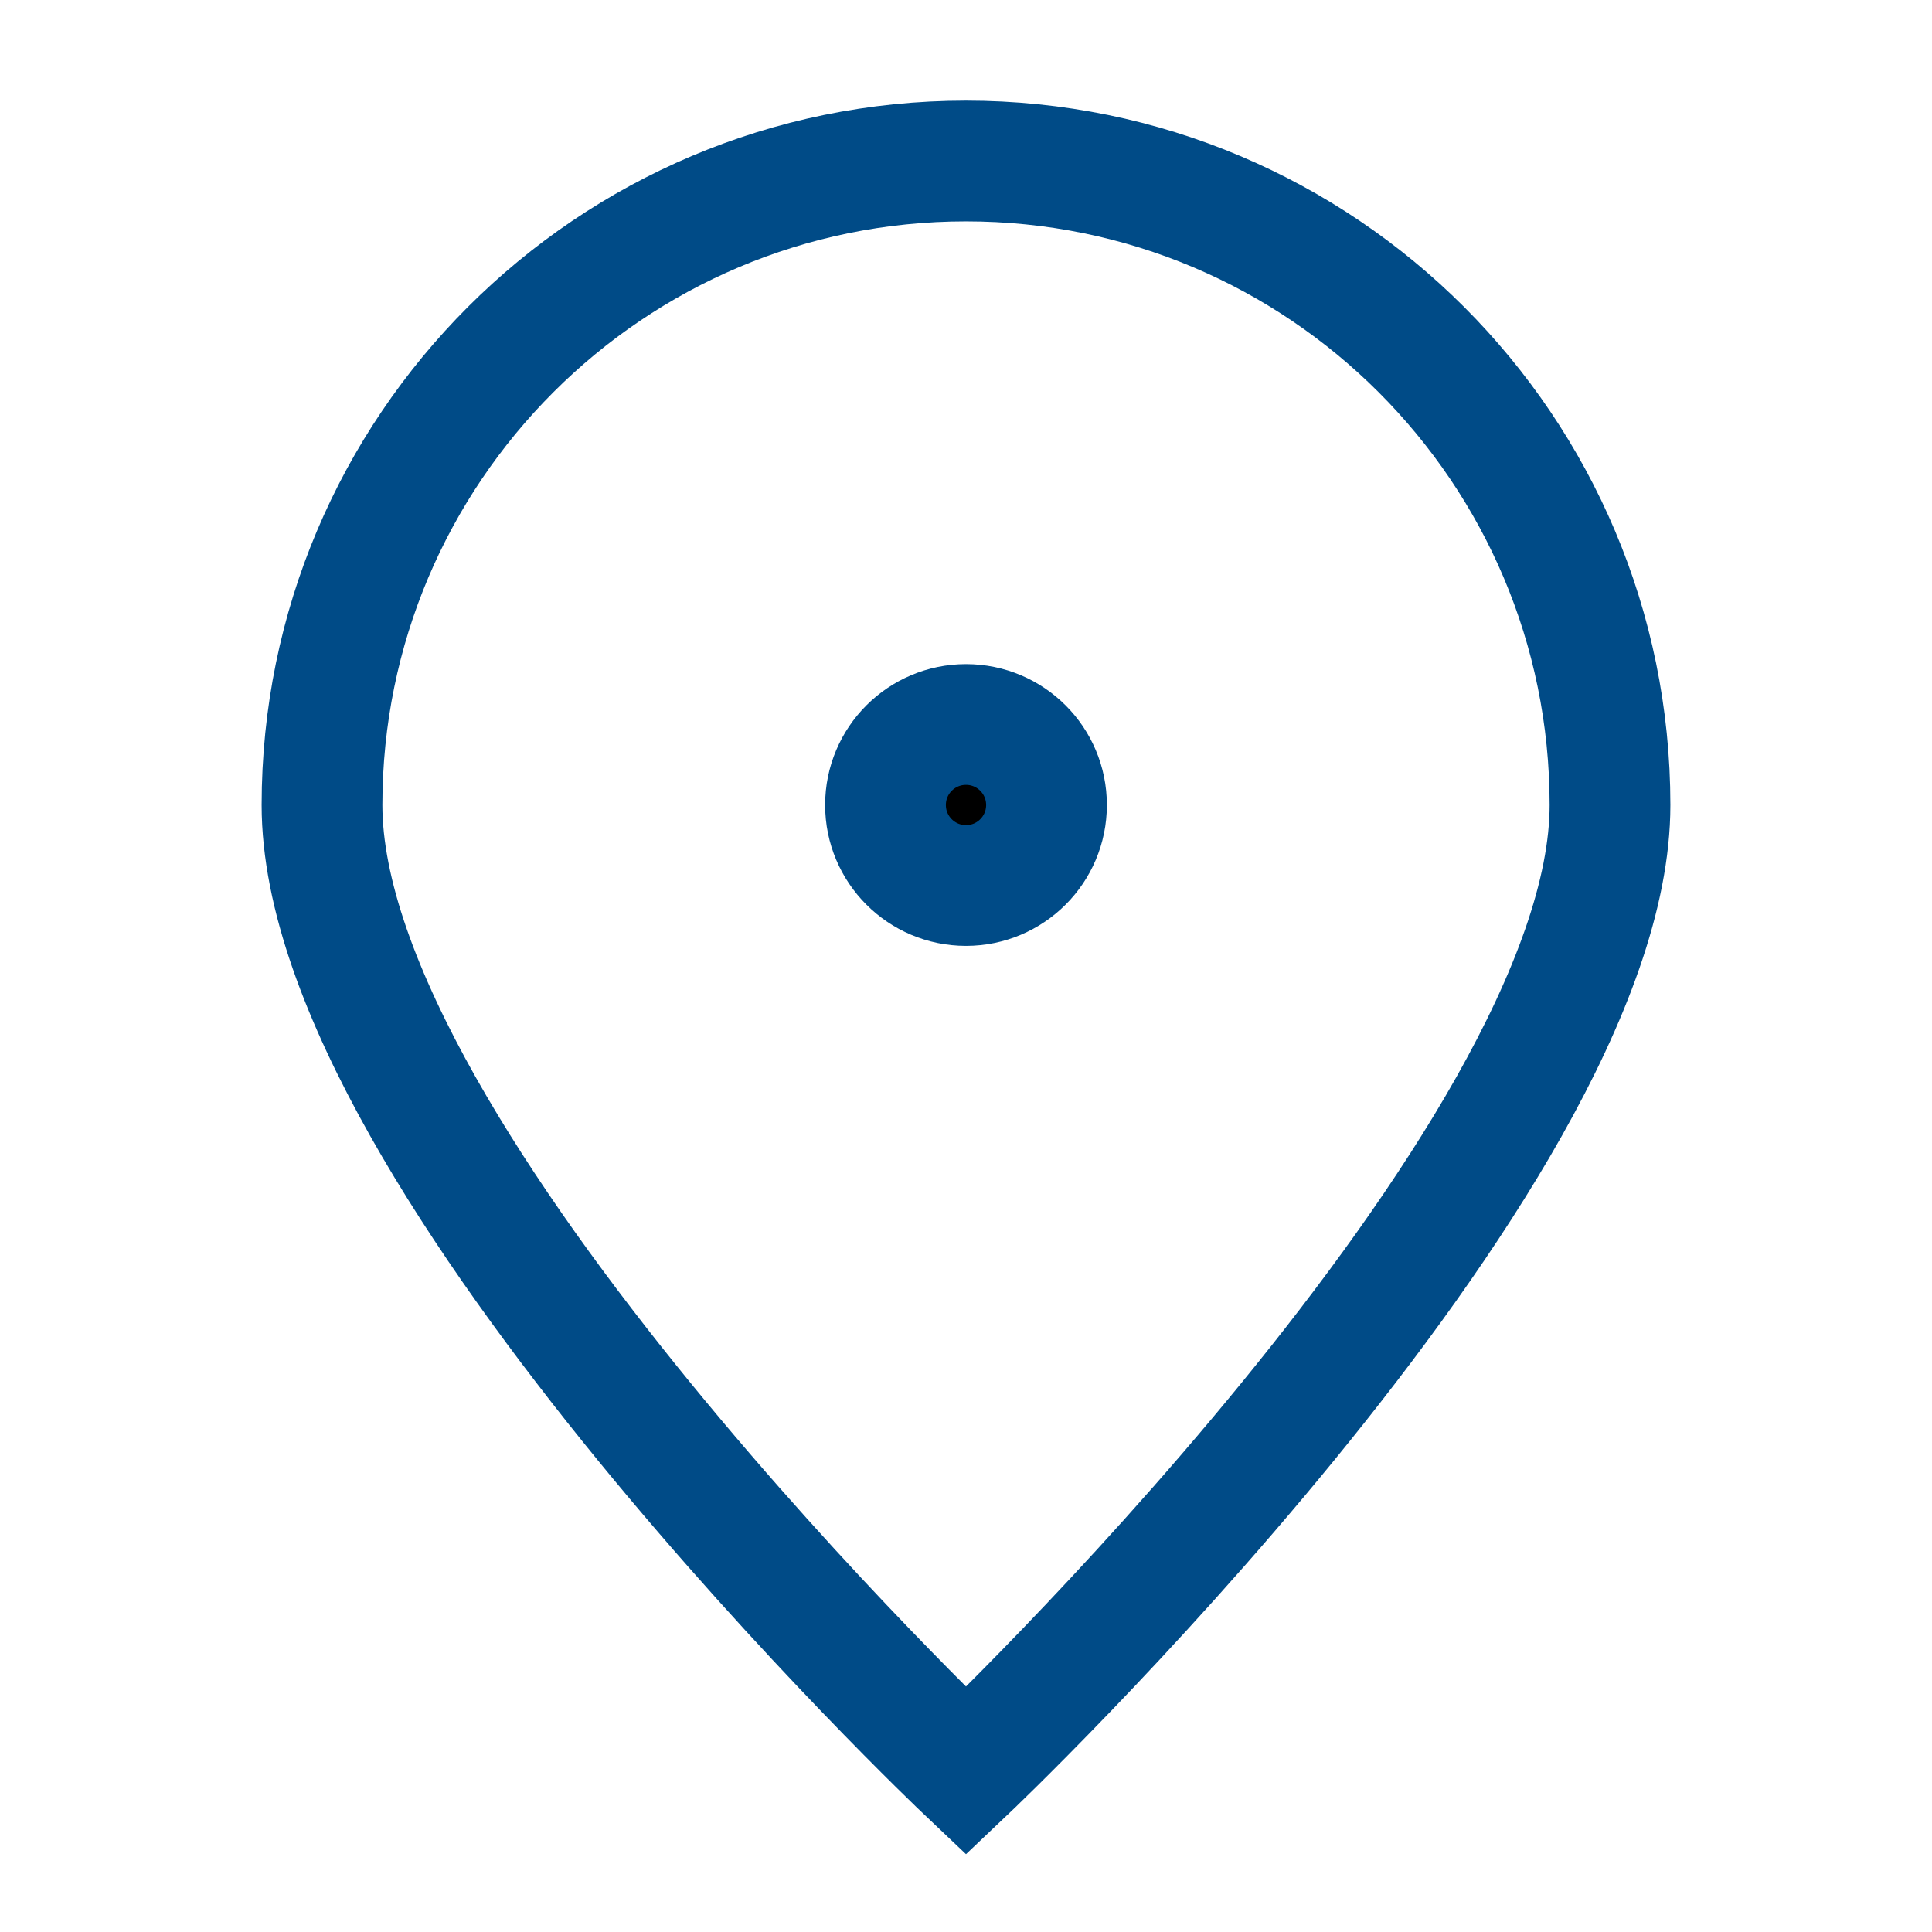
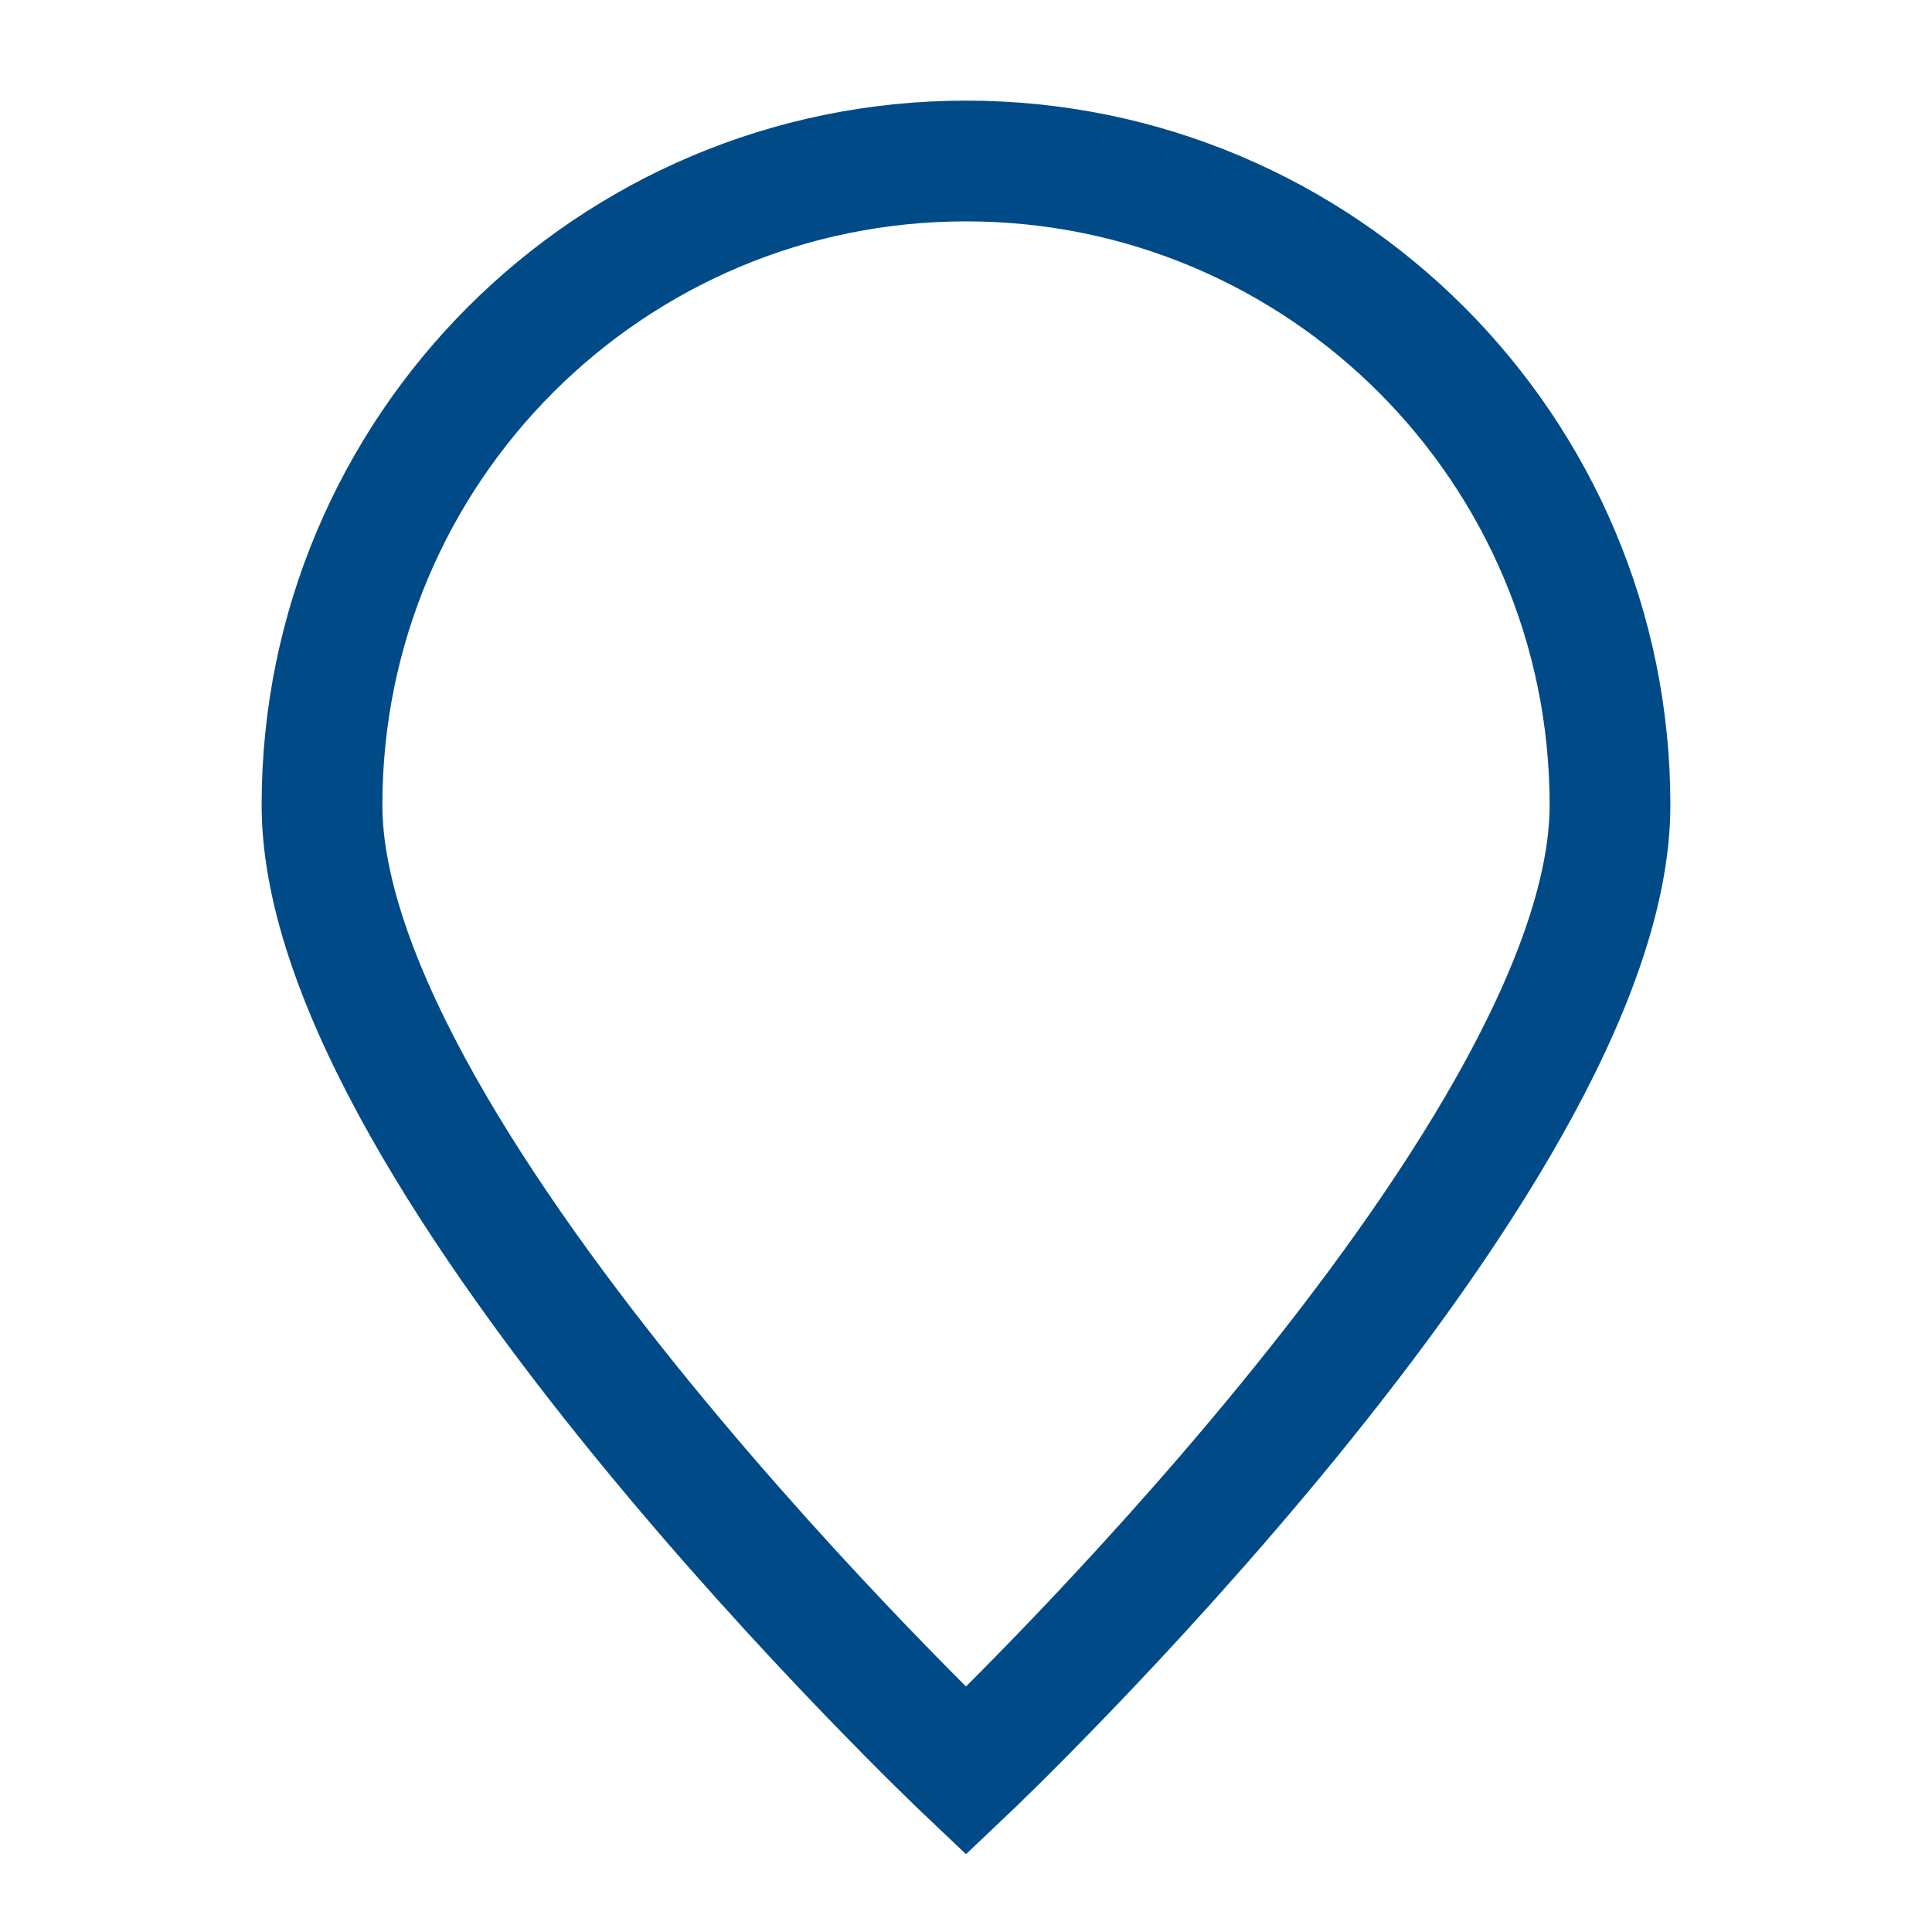
<svg xmlns="http://www.w3.org/2000/svg" width="48" height="48" viewBox="0 0 48 48" fill="none">
-   <path d="M40 20C40 28.837 24 44 24 44C24 44 8 28.837 8 20C8 11.163 15.163 4 24 4C32.837 4 40 11.163 40 20Z" stroke="#004B87" stroke-width="3" />
-   <path d="M24 22C25.105 22 26 21.105 26 20C26 18.895 25.105 18 24 18C22.895 18 22 18.895 22 20C22 21.105 22.895 22 24 22Z" fill="black" stroke="#004B87" stroke-width="3" stroke-linecap="round" stroke-linejoin="round" />
+   <path d="M40 20C40 28.837 24 44 24 44C24 44 8 28.837 8 20C8 11.163 15.163 4 24 4C32.837 4 40 11.163 40 20" stroke="#004B87" stroke-width="3" />
</svg>